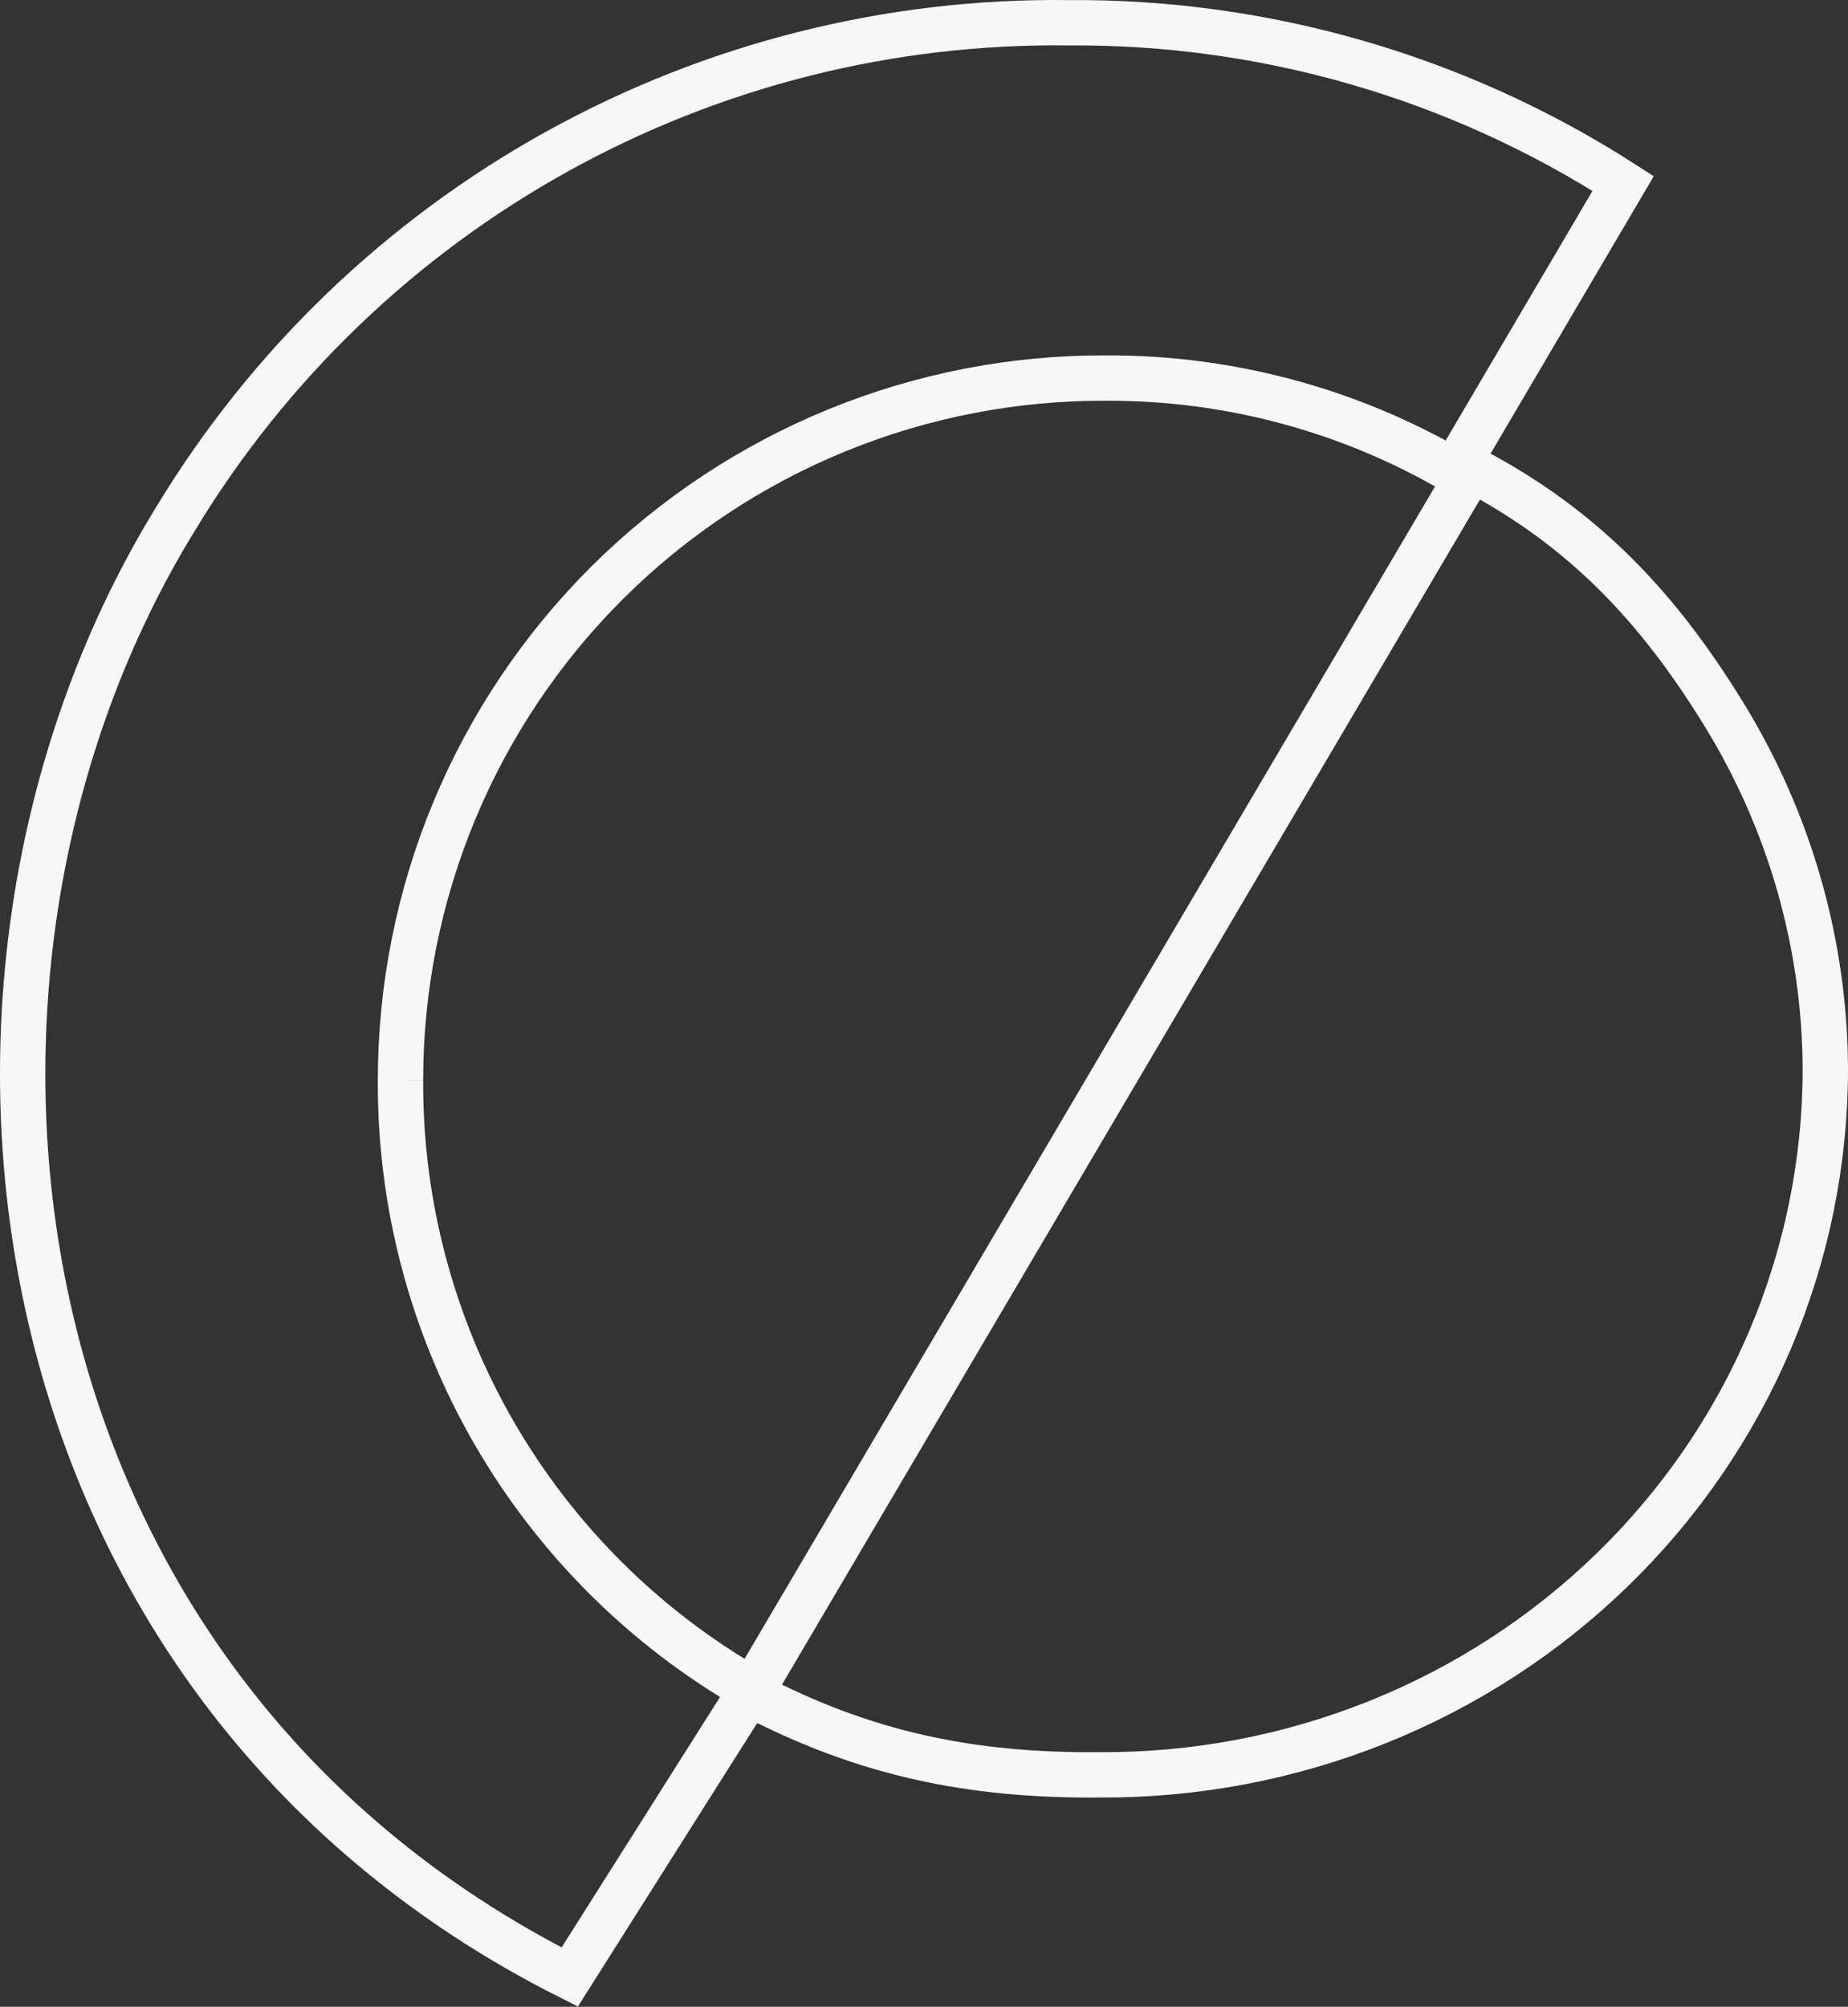
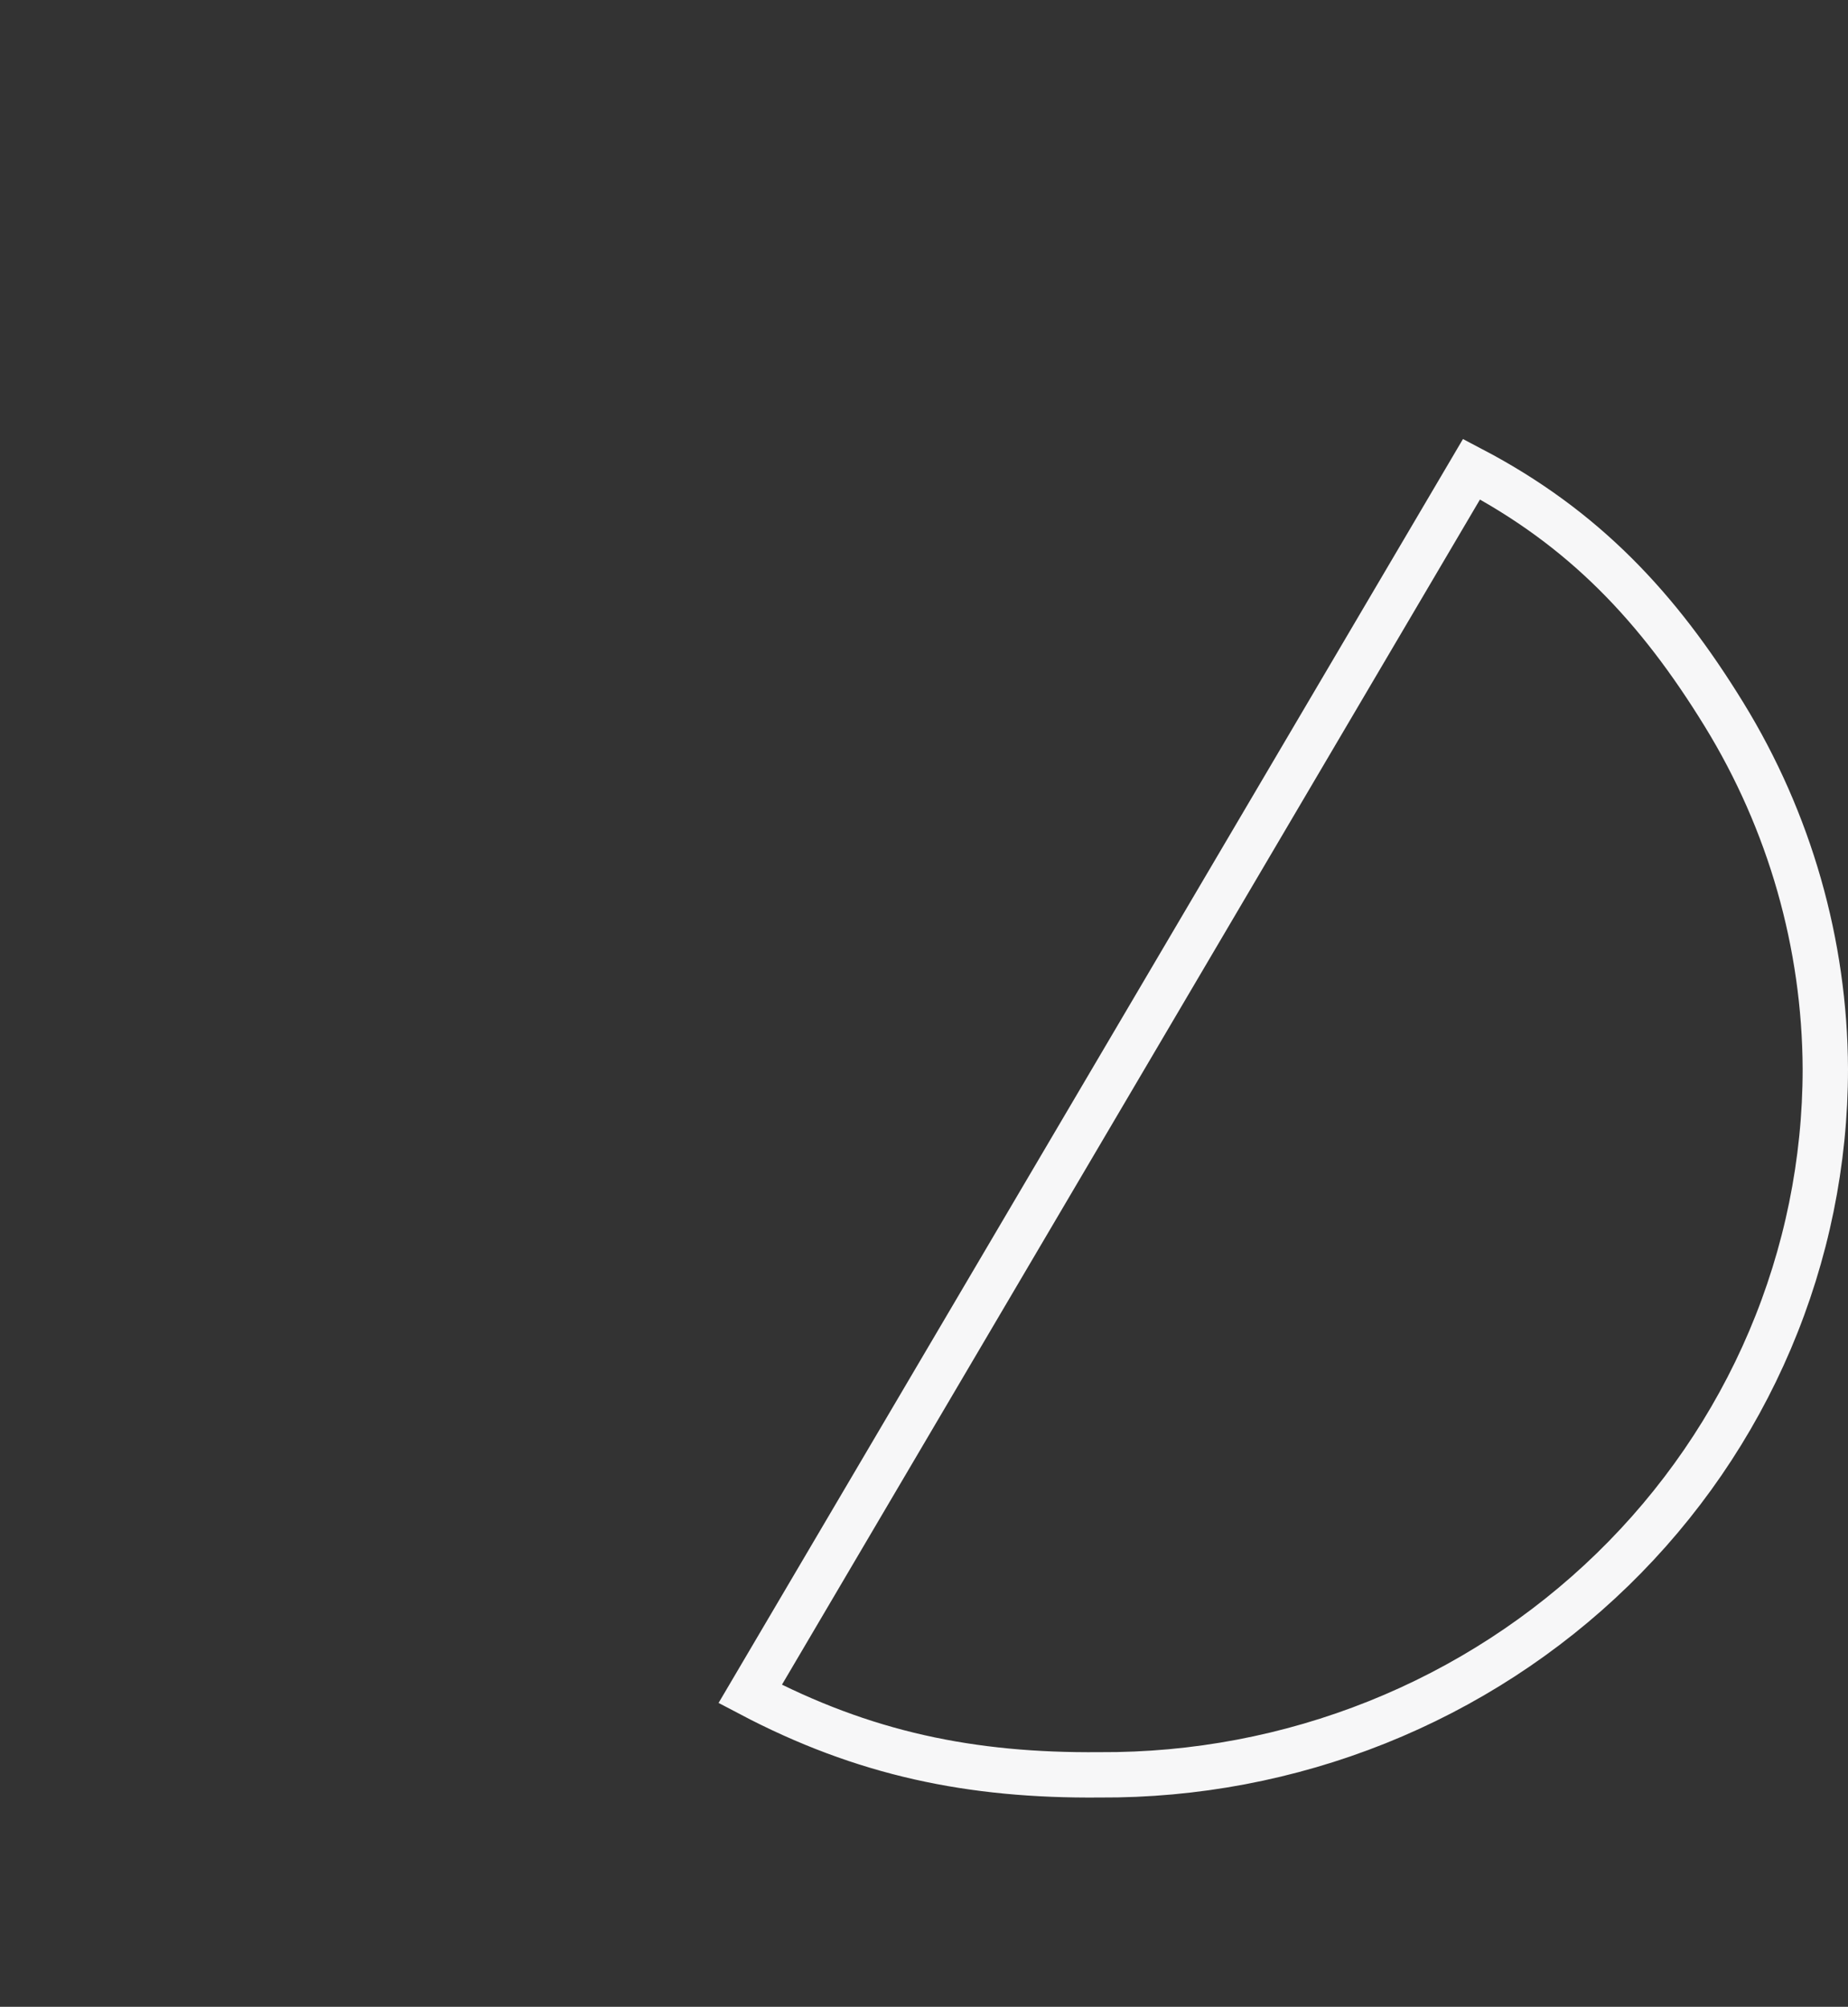
<svg xmlns="http://www.w3.org/2000/svg" width="163" height="177" viewBox="0 0 163 177" fill="none">
  <rect x="0" y="0" width="163" height="177" fill="#333333" stroke="none" />
-   <path d="M35.325 95.28C35.325 87.116 36.939 79.031 40.076 71.493C43.212 63.955 47.808 57.111 53.6 51.355C59.392 45.599 66.265 41.045 73.823 37.954C81.382 34.864 89.477 33.298 97.643 33.347C108.392 33.315 118.954 36.148 128.243 41.555L143.169 16.185C128.598 6.812 111.611 1.886 94.285 2.008C78.495 1.8 62.925 5.717 49.115 13.373C35.305 21.03 23.734 32.159 15.547 45.659C-9.082 85.58 -1.618 148.259 50.252 174.375L66.298 149.005C56.842 143.591 48.992 135.765 43.551 126.327C38.11 116.888 35.271 106.174 35.325 95.28" stroke="#F7F7F8" stroke-width="4" />
  <path d="M96.99 156.541C105.378 156.59 113.693 155.016 121.457 151.909C129.221 148.802 136.28 144.224 142.229 138.437C148.178 132.65 152.899 125.769 156.12 118.19C159.342 110.611 161 102.483 161 94.275C160.954 83.257 157.866 72.456 152.064 63.015C146.262 53.573 139.719 46.584 129.795 41.379L66.169 149.407C76.177 154.676 85.626 156.643 96.99 156.541Z" stroke="#F7F7F8" stroke-width="4" />
</svg>